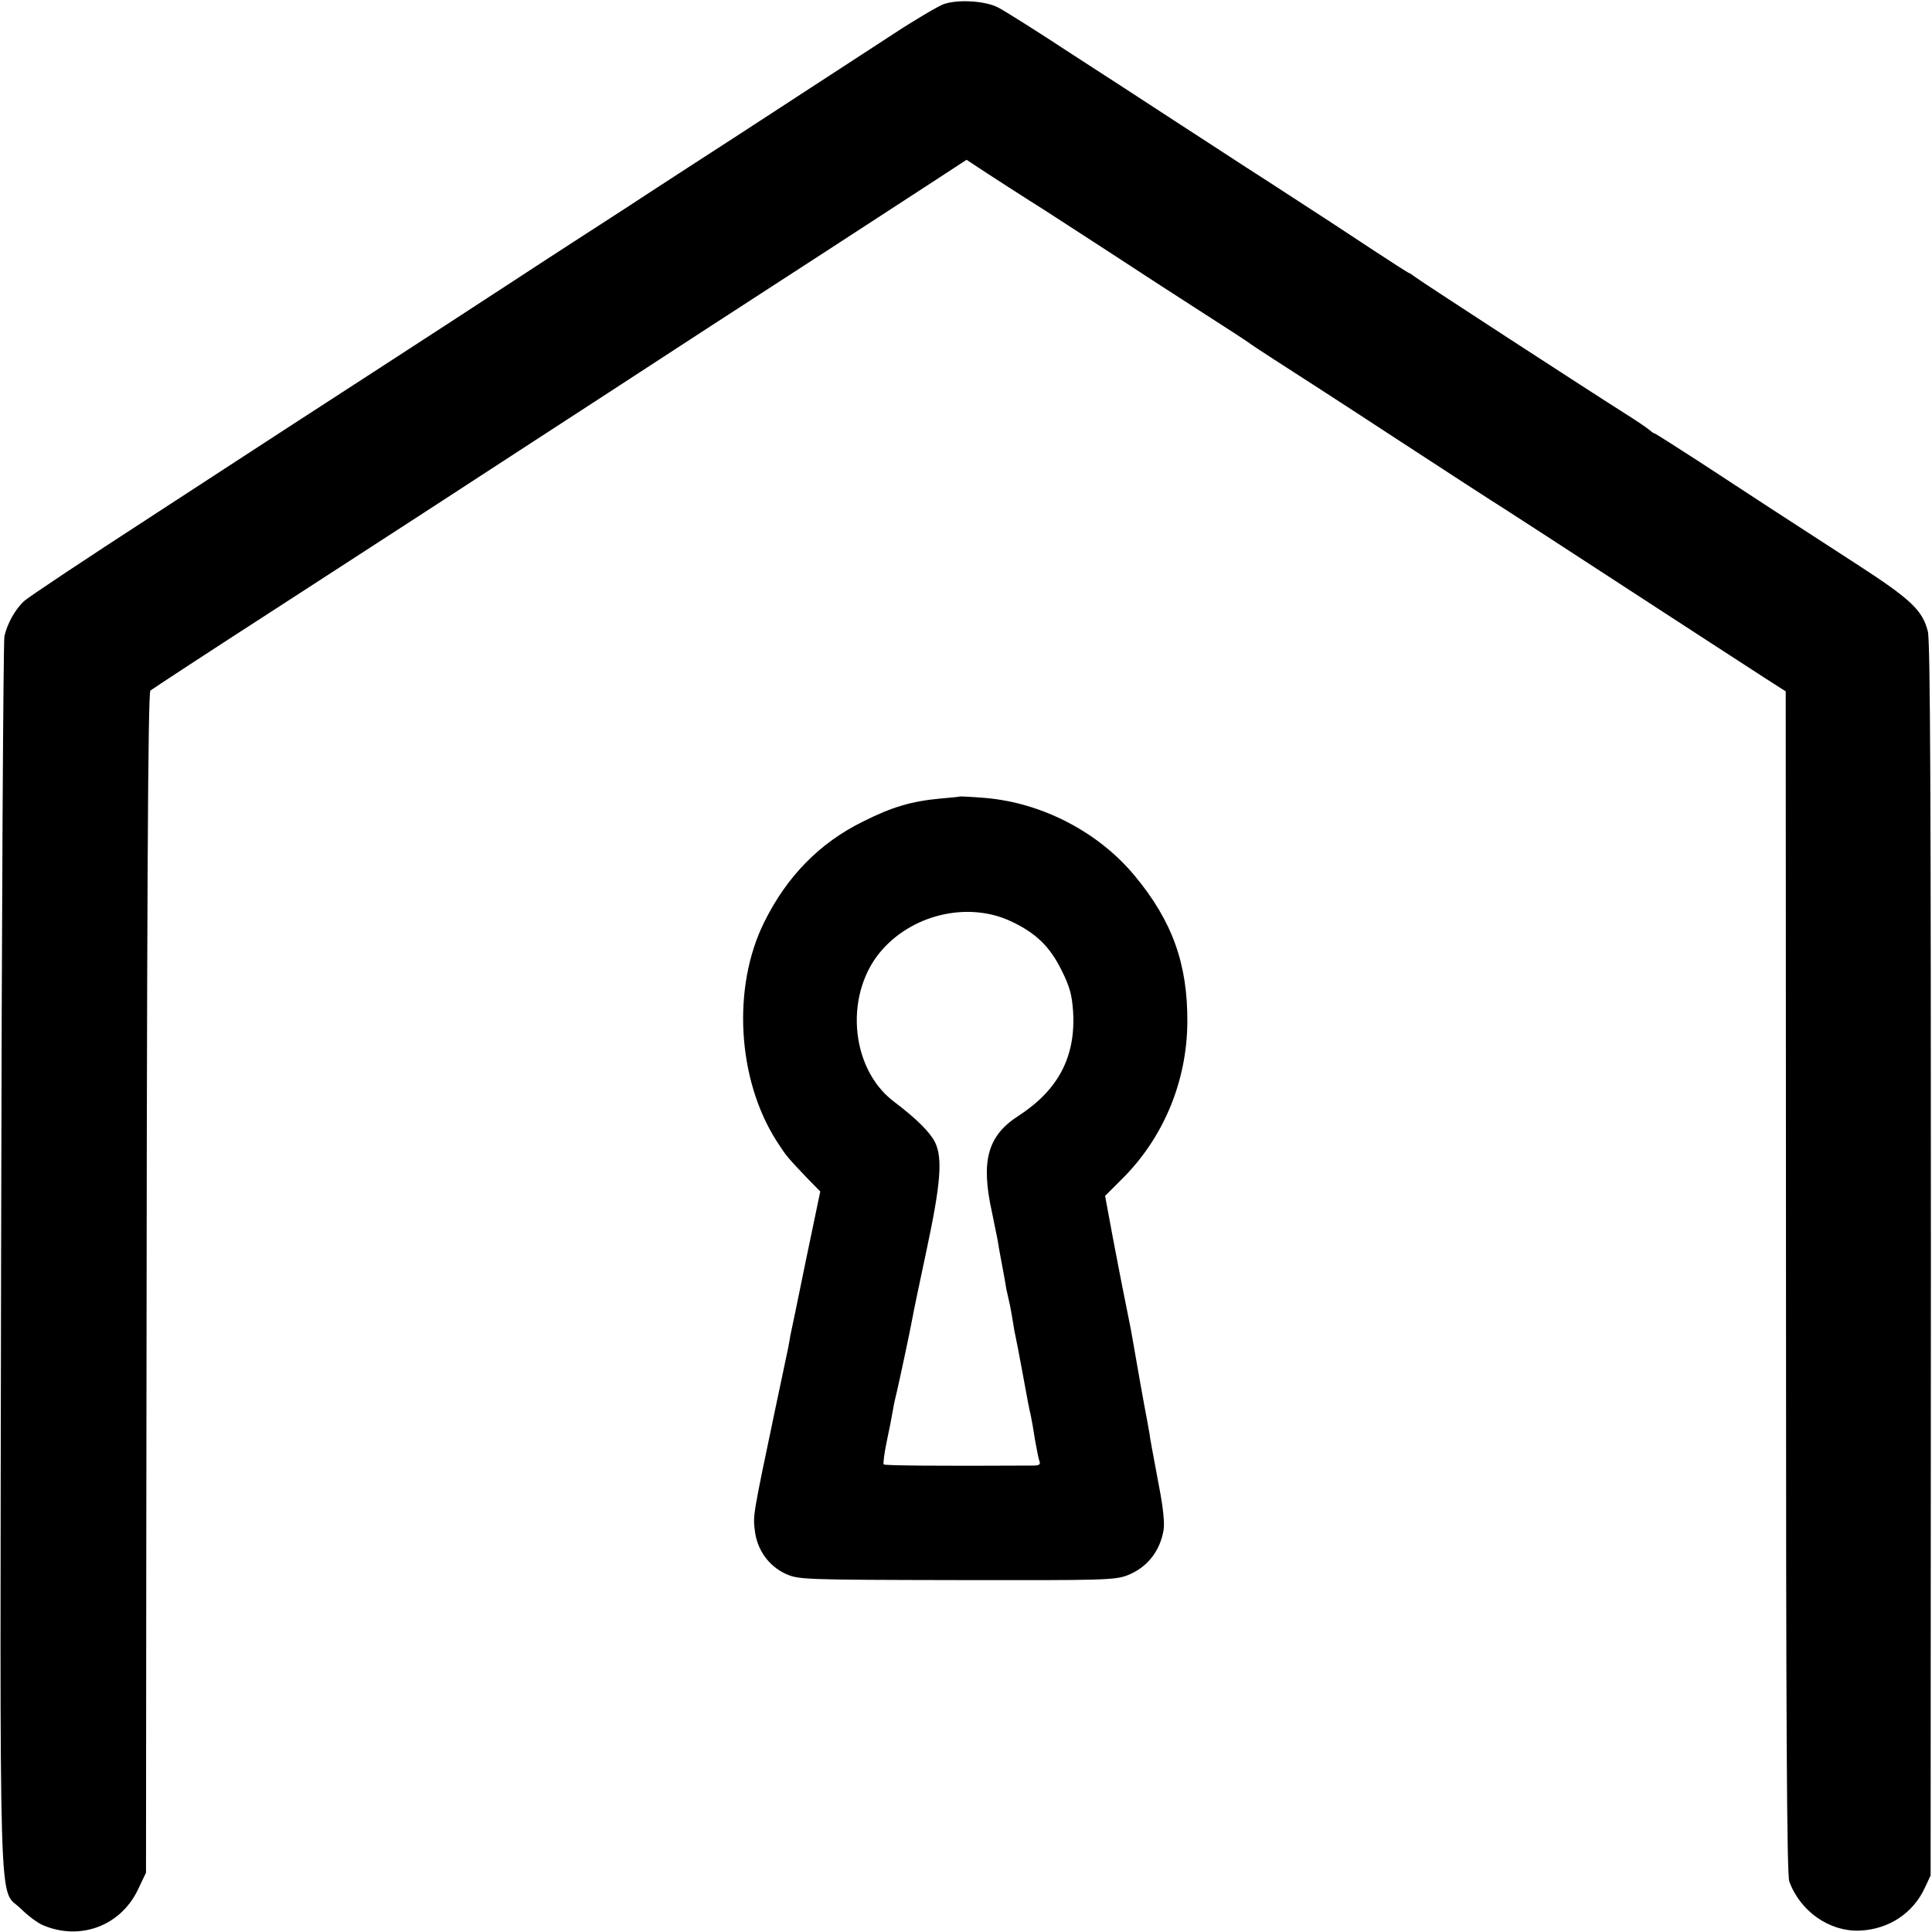
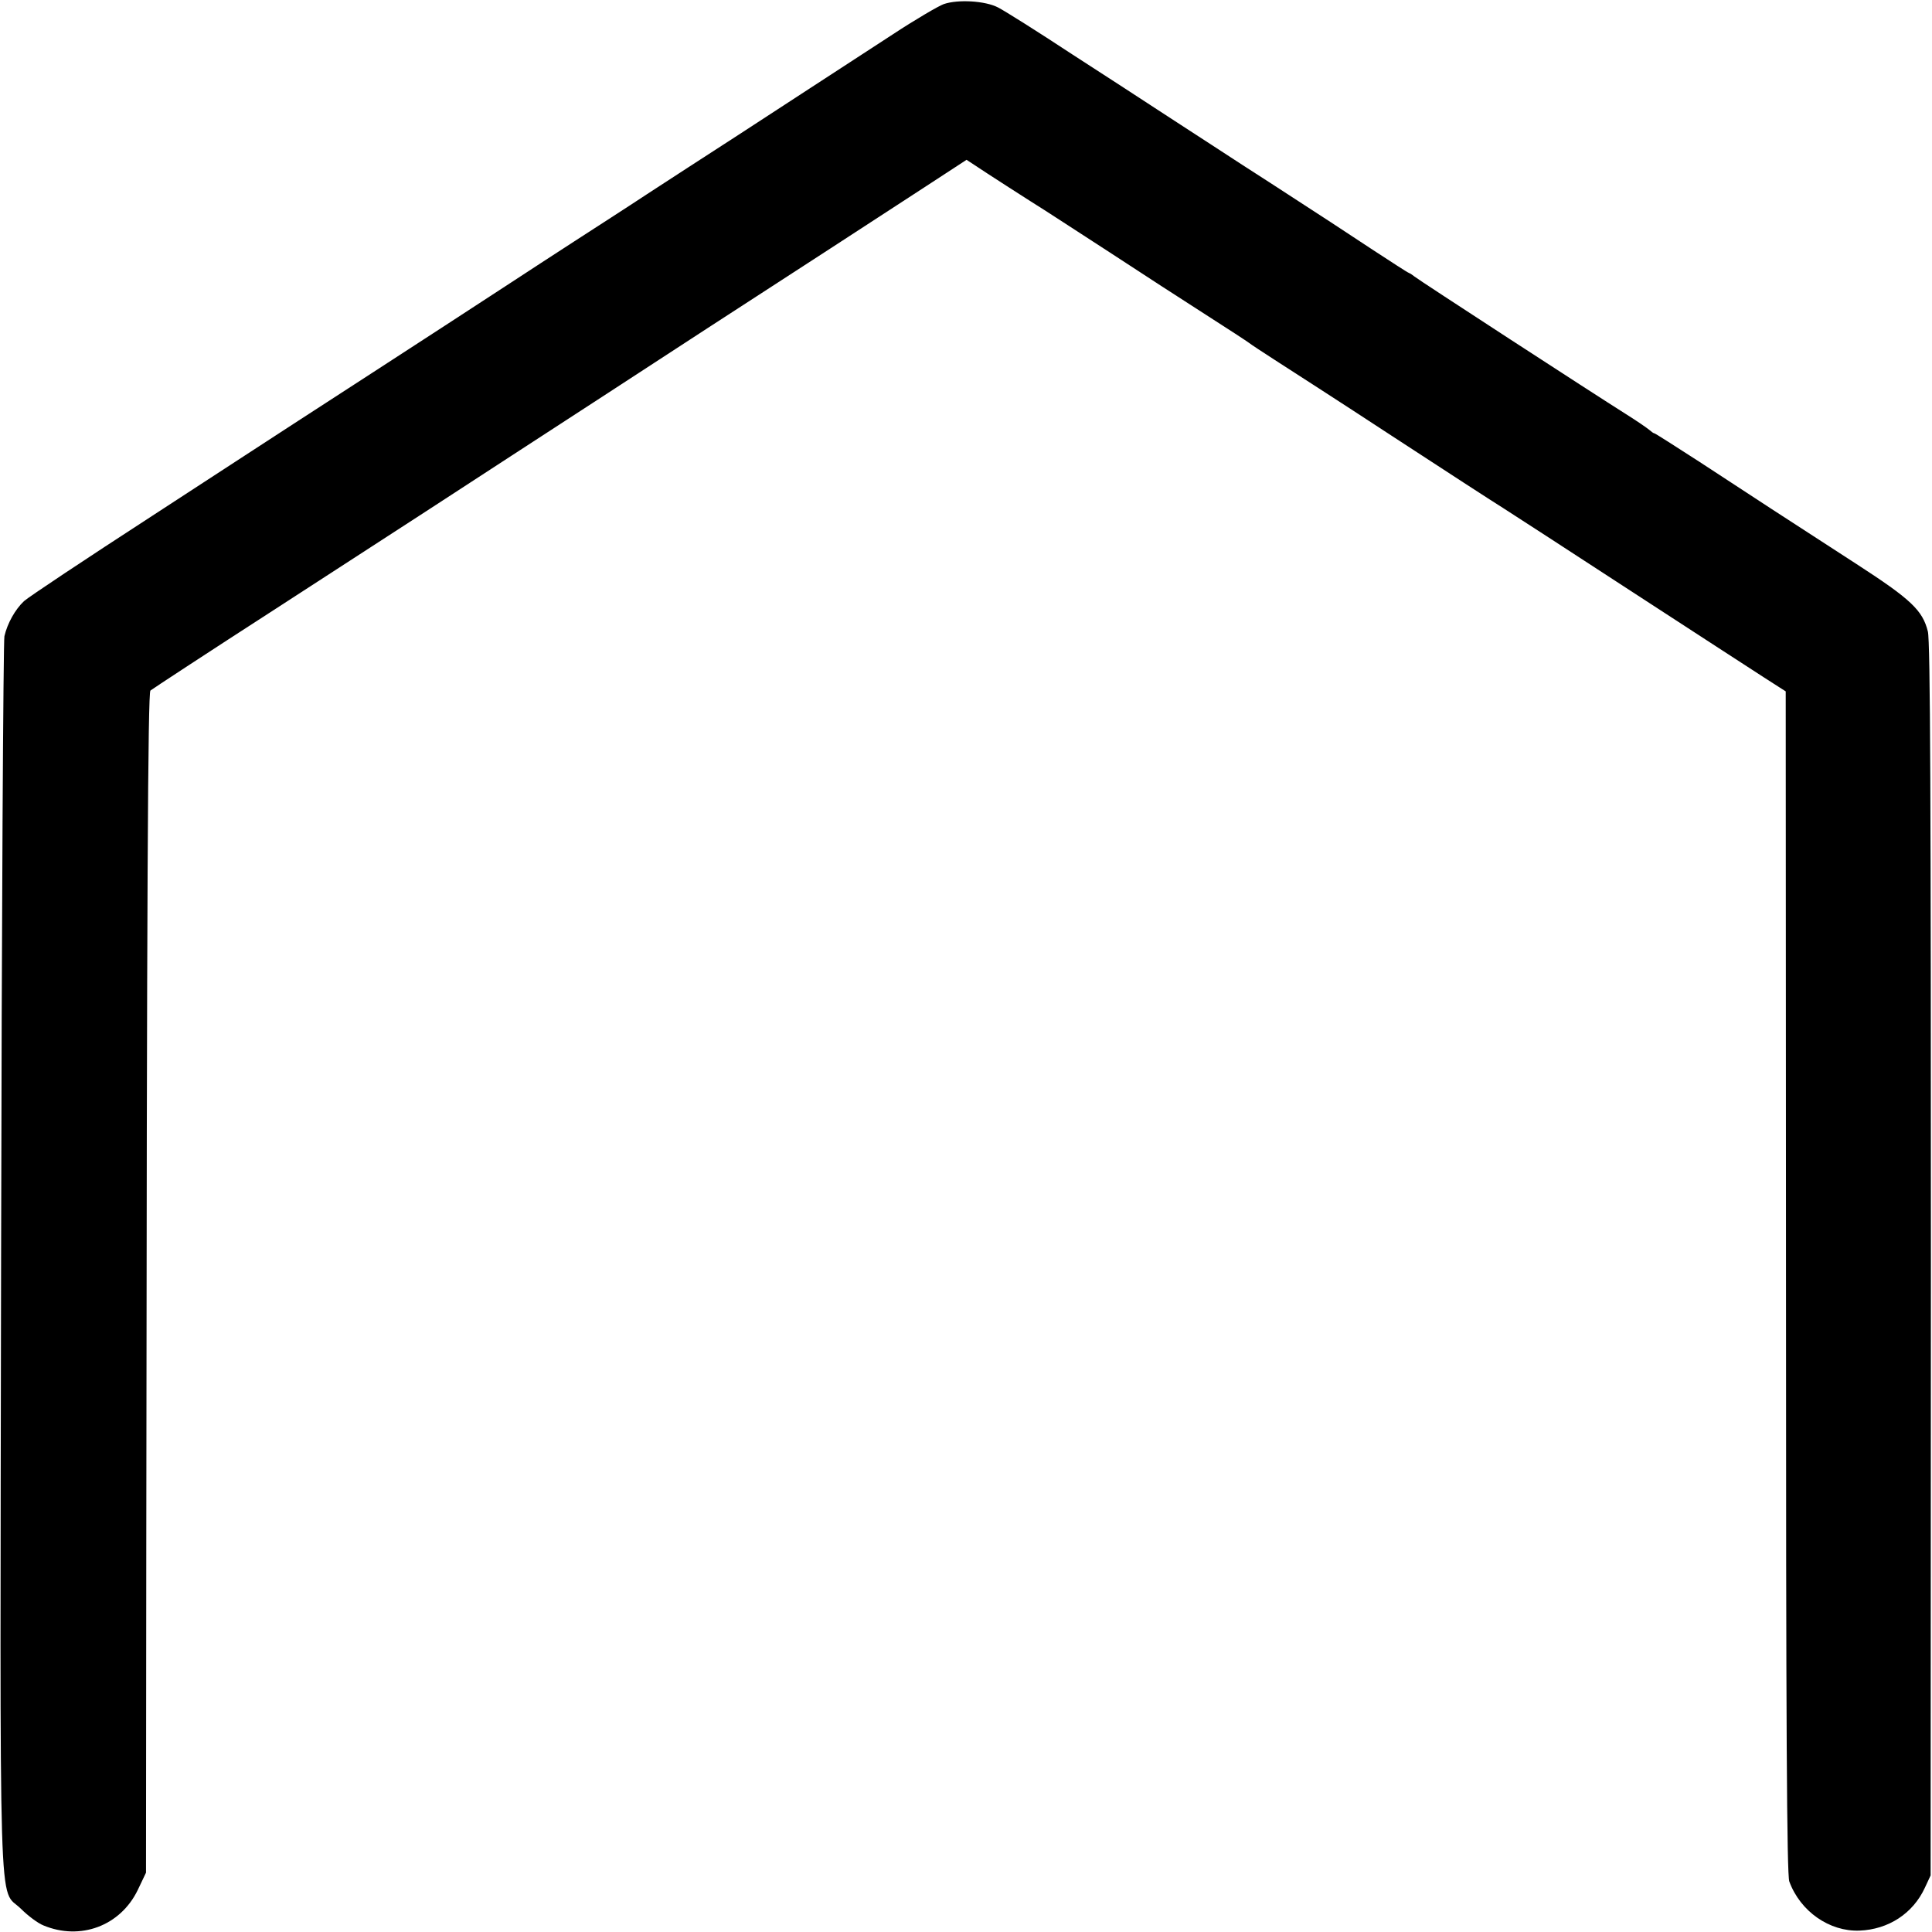
<svg xmlns="http://www.w3.org/2000/svg" version="1.0" width="700pt" height="700pt" viewBox="0 0 700 700" preserveAspectRatio="xMidYMid meet">
  <g transform="translate(0,700) scale(0.1,-0.1)" fill="#000000" stroke="none">
    <path d="M3419 6985 c-19 -7 -103 -56 -185 -110 -257 -167 -353 -230 -559 -364 -110 -71 -258 -167 -330 -214 -71 -47 -191 -124 -265 -172 -74 -48 -171 -111 -215 -140 -162 -106 -344 -224 -515 -335 -96 -62 -218 -141 -270 -175 -52 -34 -291 -189 -530 -345 -239 -155 -448 -294 -463 -308 -32 -30 -60 -80 -71 -127 -4 -16 -10 -1027 -12 -2245 -4 -2491 -11 -2284 72 -2366 25 -25 61 -52 81 -60 134 -56 279 -2 342 128 l30 63 1 1190 c2 2393 6 3085 15 3093 6 5 210 139 455 297 245 159 488 316 540 350 52 34 194 126 315 205 341 222 413 268 515 335 52 34 140 91 195 127 260 168 664 431 793 515 l144 94 76 -50 c43 -28 113 -73 157 -101 44 -27 172 -111 285 -184 113 -74 270 -176 350 -227 80 -51 150 -97 155 -101 6 -5 47 -32 92 -61 45 -29 238 -153 427 -277 190 -124 370 -241 401 -260 30 -19 238 -154 462 -300 224 -146 442 -287 485 -315 l78 -50 1 -2140 c0 -1611 3 -2148 12 -2172 40 -109 146 -182 254 -178 105 4 194 62 237 155 l21 45 1 2231 c0 1646 -2 2243 -11 2276 -19 77 -62 117 -258 244 -249 161 -384 249 -570 371 -87 56 -160 103 -163 103 -3 0 -11 6 -19 13 -7 6 -46 33 -86 58 -113 71 -753 487 -764 497 -6 5 -15 11 -20 13 -6 2 -64 40 -130 83 -115 76 -176 116 -372 243 -49 31 -144 93 -213 138 -69 45 -159 103 -200 130 -41 27 -178 116 -305 198 -126 83 -247 159 -269 170 -46 24 -145 30 -197 12z" />
-     <path d="M3477 4114 c-1 -1 -31 -4 -67 -7 -108 -10 -176 -30 -284 -84 -156 -77 -275 -198 -357 -364 -117 -235 -98 -569 44 -792 36 -56 38 -58 110 -134 l49 -50 -52 -249 c-28 -137 -53 -259 -56 -271 -2 -13 -6 -33 -8 -45 -3 -13 -23 -111 -46 -218 -83 -395 -82 -391 -75 -446 8 -70 51 -129 113 -157 46 -20 61 -21 617 -22 535 -1 573 0 619 17 72 28 119 87 132 165 4 24 -2 82 -15 149 -27 144 -35 187 -36 199 -1 6 -5 28 -9 50 -9 45 -42 231 -51 285 -3 19 -12 67 -20 105 -8 39 -16 81 -19 95 -3 14 -18 93 -34 176 l-28 151 58 58 c153 150 239 357 240 573 1 209 -54 364 -190 528 -131 159 -337 266 -544 283 -49 4 -90 6 -91 5z m188 -453 c89 -42 139 -91 181 -176 30 -60 38 -90 42 -150 10 -163 -53 -284 -198 -378 -112 -72 -137 -163 -96 -349 8 -40 17 -84 20 -98 2 -14 9 -54 16 -90 7 -36 14 -76 16 -90 3 -14 7 -32 9 -40 2 -8 7 -31 10 -50 3 -19 8 -46 10 -60 10 -47 15 -75 30 -155 20 -109 23 -126 30 -155 3 -14 10 -53 15 -87 6 -34 13 -69 16 -77 5 -12 -1 -16 -22 -16 -353 -2 -537 0 -542 4 -3 3 2 41 11 84 9 42 19 93 22 112 3 19 10 51 15 70 8 34 48 220 57 270 2 14 25 122 50 240 51 239 59 333 31 391 -18 36 -66 85 -151 149 -160 123 -179 398 -37 553 117 128 314 170 465 98z" />
  </g>
</svg>